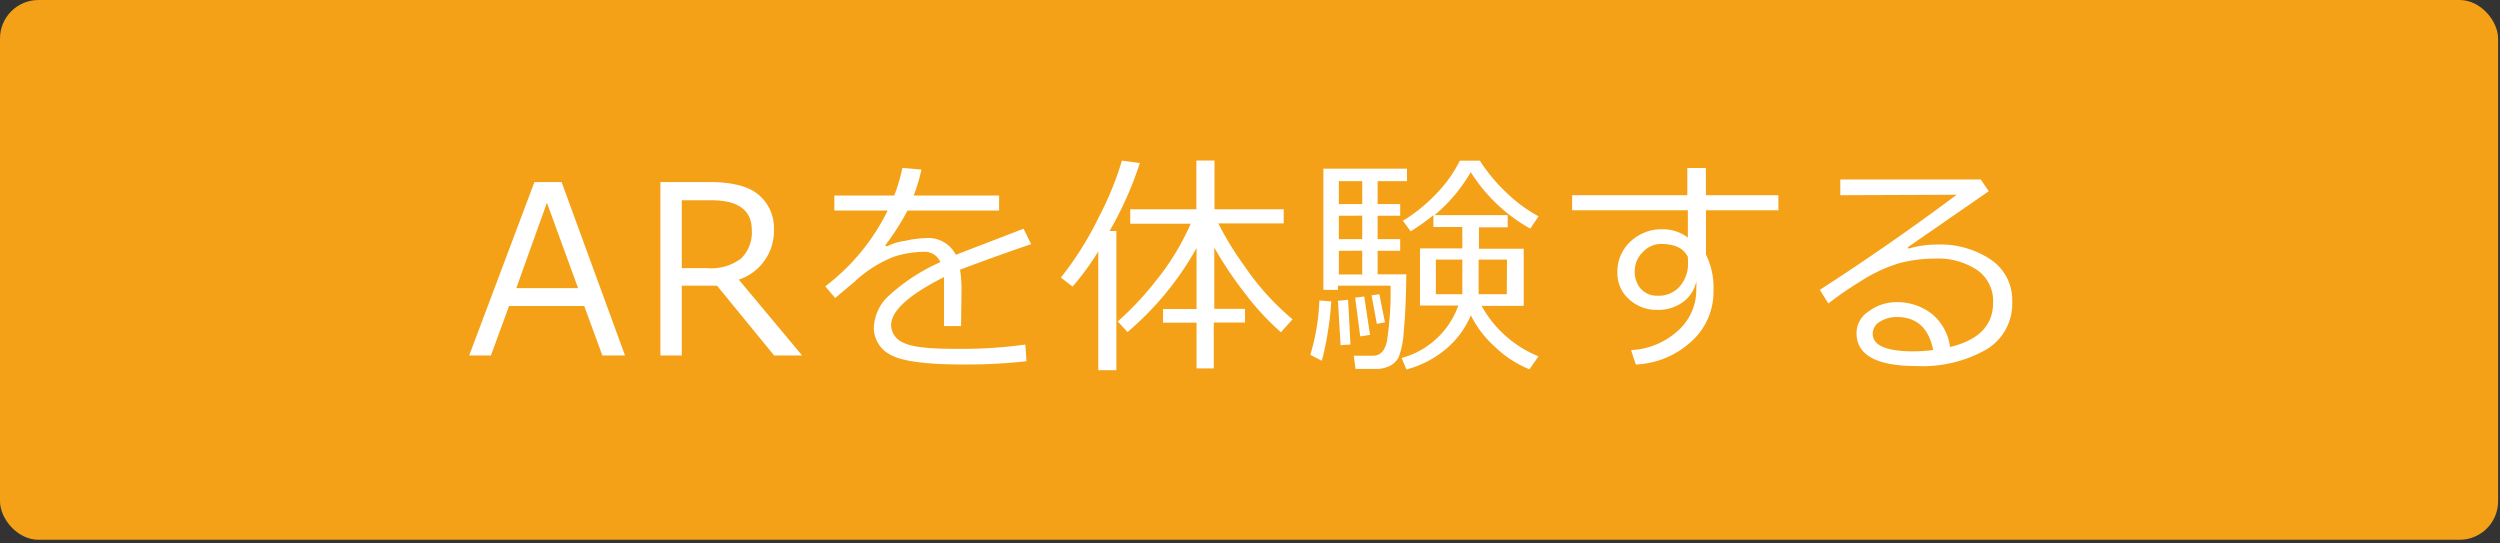
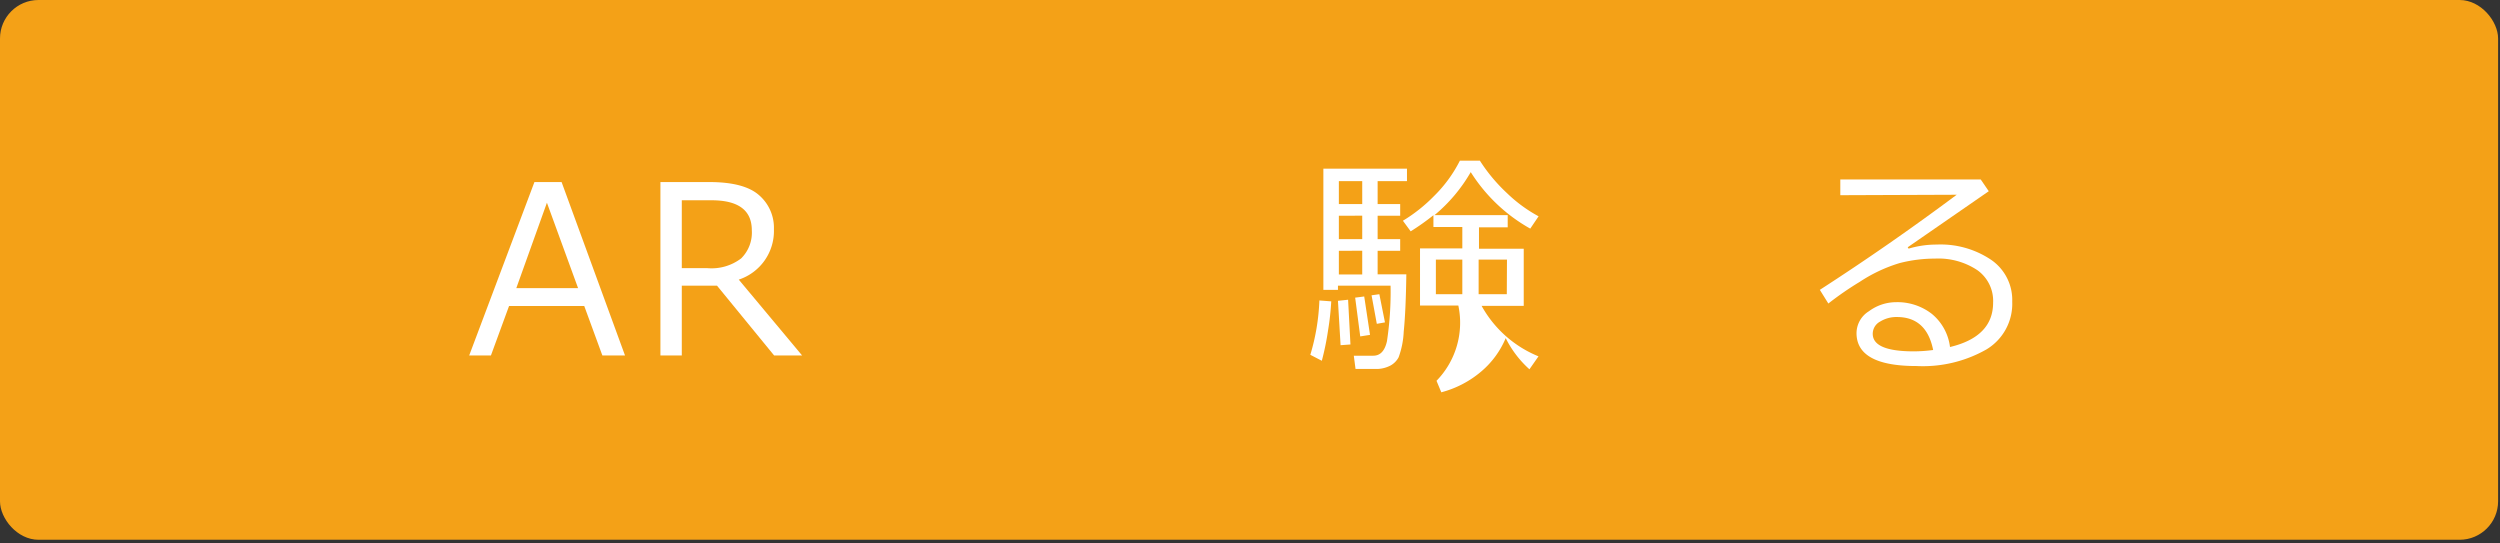
<svg xmlns="http://www.w3.org/2000/svg" width="276" height="60" viewBox="0 0 276 60">
  <rect x="0" y="0" width="276" height="60" fill="#333333" stroke="none" />
  <defs>
    <style>
      .b2354322-854c-43bd-80c5-c0b5abbb7fff {
        fill: #f4a117;
      }

      .bcba6149-6b56-4d78-95cc-ebfc13095b85 {
        fill: #fff;
      }
    </style>
  </defs>
  <g id="a4e30fcb-7c27-4d60-9efe-a1ea6cf74cc8" data-name="レイヤー 2">
    <g id="f3ec4aee-9ab2-442b-891e-ec9d3d80df45" data-name="レイヤー 1">
      <rect class="b2354322-854c-43bd-80c5-c0b5abbb7fff" width="275.79" height="59.59" rx="4.25" />
      <g>
        <path class="bcba6149-6b56-4d78-95cc-ebfc13095b85" d="M66.5,39.24l-2-5.46h-8.3l-2,5.46h-2.4L59,20.1h3L69,39.24Zm-2.68-7.43-3.44-9.43L57,31.81Z" />
        <path class="bcba6149-6b56-4d78-95cc-ebfc13095b85" d="M88.55,39.24H85.46l-6.3-7.7H75.27v7.7H72.91V20.1h5.42c2.54,0,4.37.48,5.46,1.44a4.75,4.75,0,0,1,1.65,3.77,5.65,5.65,0,0,1-3.88,5.56ZM75.27,22.11V29.6h2.78a5.39,5.39,0,0,0,3.77-1.07A4,4,0,0,0,83,25.42q0-3.32-4.48-3.31Z" />
-         <path class="bcba6149-6b56-4d78-95cc-ebfc13095b85" d="M106.1,36h-1.88V31.85c0-.49,0-.91,0-1.26q-5.84,2.94-5.84,5.32a2.13,2.13,0,0,0,1.31,1.9q1.3.7,5.51.7a52.45,52.45,0,0,0,8-.47l.12,1.84a59.63,59.63,0,0,1-7,.36q-6.11,0-8-1.07a3.34,3.34,0,0,1-1.85-3,5.05,5.05,0,0,1,1.63-3.5,21,21,0,0,1,5.72-3.73,1.88,1.88,0,0,0-1.87-1.14,10.93,10.93,0,0,0-3.28.55,13.64,13.64,0,0,0-4.36,2.78l-2.11,1.77-1.09-1.29A23.48,23.48,0,0,0,98,23.24H92.11V21.59h6.61a18.94,18.94,0,0,0,.9-3.05l2.11.18a19.67,19.67,0,0,1-.86,2.87h9.43v1.65H100.19a27.43,27.43,0,0,1-2.47,3.86l.19.1a6.34,6.34,0,0,1,2-.61,12.1,12.1,0,0,1,2.25-.3,3.39,3.39,0,0,1,3.36,1.84L113,25.25l.84,1.71c-1.76.58-4.38,1.51-7.85,2.81a14.39,14.39,0,0,1,.16,2.39Z" />
-         <path class="bcba6149-6b56-4d78-95cc-ebfc13095b85" d="M125.84,18a39.06,39.06,0,0,1-3.34,7.5h.75V40.87h-2V27.76a28.64,28.64,0,0,1-2.84,3.88l-1.29-1a35.82,35.82,0,0,0,4.23-6.75,34.64,34.64,0,0,0,2.51-6.16ZM142.7,35.25l-1.29,1.43a28.78,28.78,0,0,1-4-4.34,40.7,40.7,0,0,1-3.35-5v6.76h3.39v1.51H134v5.06h-1.9V35.62h-3.7V34.11h3.7V27.38a33.69,33.69,0,0,1-7.62,9.28l-1.08-1.17A33.52,33.52,0,0,0,127.61,31a27.31,27.31,0,0,0,3.84-6.3h-6.67V23.1h7.3V17.72h2V23.1h7.64v1.56H134.5a34.31,34.31,0,0,0,2.89,4.71A28.43,28.43,0,0,0,142.7,35.25Z" />
-         <path class="bcba6149-6b56-4d78-95cc-ebfc13095b85" d="M145.93,39.83l-1.27-.66a23.78,23.78,0,0,0,1-6l1.31.1a29.68,29.68,0,0,1-.35,3.19A30.29,30.29,0,0,1,145.93,39.83Zm6.16-9.54h3.17q-.06,4.11-.29,6.33a9.36,9.36,0,0,1-.56,2.82,2.23,2.23,0,0,1-.89.91,3.4,3.4,0,0,1-1.37.38c-.13,0-1,0-2.5,0l-.19-1.46h2.15c.77,0,1.27-.53,1.51-1.6a36.35,36.35,0,0,0,.4-6.13h-5.81V32H146.1V18.62h9.23V20h-3.24v2.53h2.49v1.29h-2.49v2.58h2.49v1.29h-2.49ZM148,38.11l-.29-4.9,1.12-.12.26,4.94ZM147.81,20v2.53h2.58V20Zm0,3.82v2.58h2.58V23.81Zm0,3.87v2.61h2.58V27.68Zm2.36,9.45-.56-4.28,1-.13.64,4.24ZM152,35.75l-.58-3.15.86-.12.62,3.11Zm9.44-8.33V25.06h-3.19v-1.3a26.22,26.22,0,0,1-2.51,1.78l-.86-1.17a17.33,17.33,0,0,0,3.45-2.74,14.81,14.81,0,0,0,2.84-3.89l2.21,0a18.47,18.47,0,0,0,3,3.59,15.82,15.82,0,0,0,3.48,2.55l-.92,1.36A18.35,18.35,0,0,1,162.37,19a17.51,17.51,0,0,1-4,4.75h8.08v1.35h-3.17v2.36h4.94v6.31h-4.65a12.61,12.61,0,0,0,6.28,5.57l-1,1.43A12,12,0,0,1,165,38.25a11.53,11.53,0,0,1-2.62-3.44,9.77,9.77,0,0,1-2.71,3.69,11.21,11.21,0,0,1-4.4,2.29l-.53-1.27A9.18,9.18,0,0,0,161,33.73h-4.23V27.42Zm0,1.24h-2.92v3.82h2.92Zm4.93,0h-3.13l0,3.82h3.11Z" />
-         <path class="bcba6149-6b56-4d78-95cc-ebfc13095b85" d="M196.34,23.21h-8V28.1a8.3,8.3,0,0,1,.83,4,7.36,7.36,0,0,1-2.48,5.63,9.62,9.62,0,0,1-6.1,2.51l-.52-1.59a8.24,8.24,0,0,0,5.12-2.09,6,6,0,0,0,2.08-4.66,7.08,7.08,0,0,0,0-.85,3.7,3.7,0,0,1-1.49,2.31,4.59,4.59,0,0,1-2.8.85,4.46,4.46,0,0,1-3.14-1.18,3.83,3.83,0,0,1-1.28-2.95,4.51,4.51,0,0,1,1.44-3.41,5,5,0,0,1,3.54-1.36,4.57,4.57,0,0,1,2.8.92V23.21H173.56V21.55h12.72v-3h2.05v3h8Zm-10,5.16c-.48-1-1.49-1.44-3-1.44a2.76,2.76,0,0,0-2,.93,2.85,2.85,0,0,0-.86,2.05,2.81,2.81,0,0,0,.69,2,2.4,2.4,0,0,0,1.86.74,3.07,3.07,0,0,0,2.39-1,3.81,3.81,0,0,0,.94-2.57Z" />
+         <path class="bcba6149-6b56-4d78-95cc-ebfc13095b85" d="M145.93,39.83l-1.27-.66a23.78,23.78,0,0,0,1-6l1.31.1a29.68,29.68,0,0,1-.35,3.19A30.29,30.29,0,0,1,145.93,39.83Zm6.16-9.54h3.17q-.06,4.11-.29,6.33a9.36,9.36,0,0,1-.56,2.82,2.23,2.23,0,0,1-.89.91,3.4,3.4,0,0,1-1.37.38c-.13,0-1,0-2.5,0l-.19-1.46h2.15c.77,0,1.27-.53,1.51-1.6a36.35,36.35,0,0,0,.4-6.13h-5.81V32H146.1V18.62h9.23V20h-3.24v2.53h2.49v1.29h-2.49v2.58h2.49v1.29h-2.49ZM148,38.11l-.29-4.9,1.12-.12.26,4.94ZM147.81,20v2.53h2.58V20Zm0,3.82v2.58h2.58V23.81Zm0,3.87v2.61h2.58V27.68Zm2.36,9.45-.56-4.28,1-.13.64,4.24ZM152,35.75l-.58-3.15.86-.12.62,3.11Zm9.44-8.33V25.06h-3.19v-1.3a26.22,26.22,0,0,1-2.51,1.78l-.86-1.17a17.33,17.33,0,0,0,3.45-2.74,14.81,14.81,0,0,0,2.84-3.89l2.21,0a18.47,18.47,0,0,0,3,3.59,15.82,15.82,0,0,0,3.48,2.55l-.92,1.36A18.35,18.35,0,0,1,162.37,19a17.51,17.51,0,0,1-4,4.75h8.08v1.35h-3.17v2.36h4.94v6.31h-4.65a12.61,12.61,0,0,0,6.28,5.57l-1,1.43a11.53,11.53,0,0,1-2.62-3.44,9.77,9.77,0,0,1-2.71,3.69,11.21,11.21,0,0,1-4.4,2.29l-.53-1.27A9.18,9.18,0,0,0,161,33.73h-4.23V27.42Zm0,1.24h-2.92v3.82h2.92Zm4.93,0h-3.13l0,3.82h3.11Z" />
        <path class="bcba6149-6b56-4d78-95cc-ebfc13095b85" d="M215.28,38.31c3.18-.76,4.76-2.4,4.76-4.9a4.16,4.16,0,0,0-1.75-3.59,7.76,7.76,0,0,0-4.67-1.27,15.6,15.6,0,0,0-3.92.5,16.74,16.74,0,0,0-4.39,2.07,34.34,34.34,0,0,0-3.46,2.39L200.91,32q7.74-5,15.11-10.5l-12.85.05V19.81h15.5l.89,1.3-8.95,6.19.1.15A10.72,10.72,0,0,1,213.8,27a10,10,0,0,1,6,1.67,5.37,5.37,0,0,1,2.35,4.63,5.88,5.88,0,0,1-2.87,5.29,14.2,14.2,0,0,1-7.7,1.82q-6.62,0-6.62-3.64a2.86,2.86,0,0,1,1.37-2.41,5.06,5.06,0,0,1,3-1,6.2,6.2,0,0,1,3.93,1.28A5.62,5.62,0,0,1,215.28,38.31Zm-1.86.33q-.73-3.64-4-3.64a3.4,3.4,0,0,0-1.85.5,1.53,1.53,0,0,0-.82,1.35q0,1.93,4.49,1.94A16.65,16.65,0,0,0,213.42,38.64Z" />
      </g>
    </g>
  </g>
</svg>